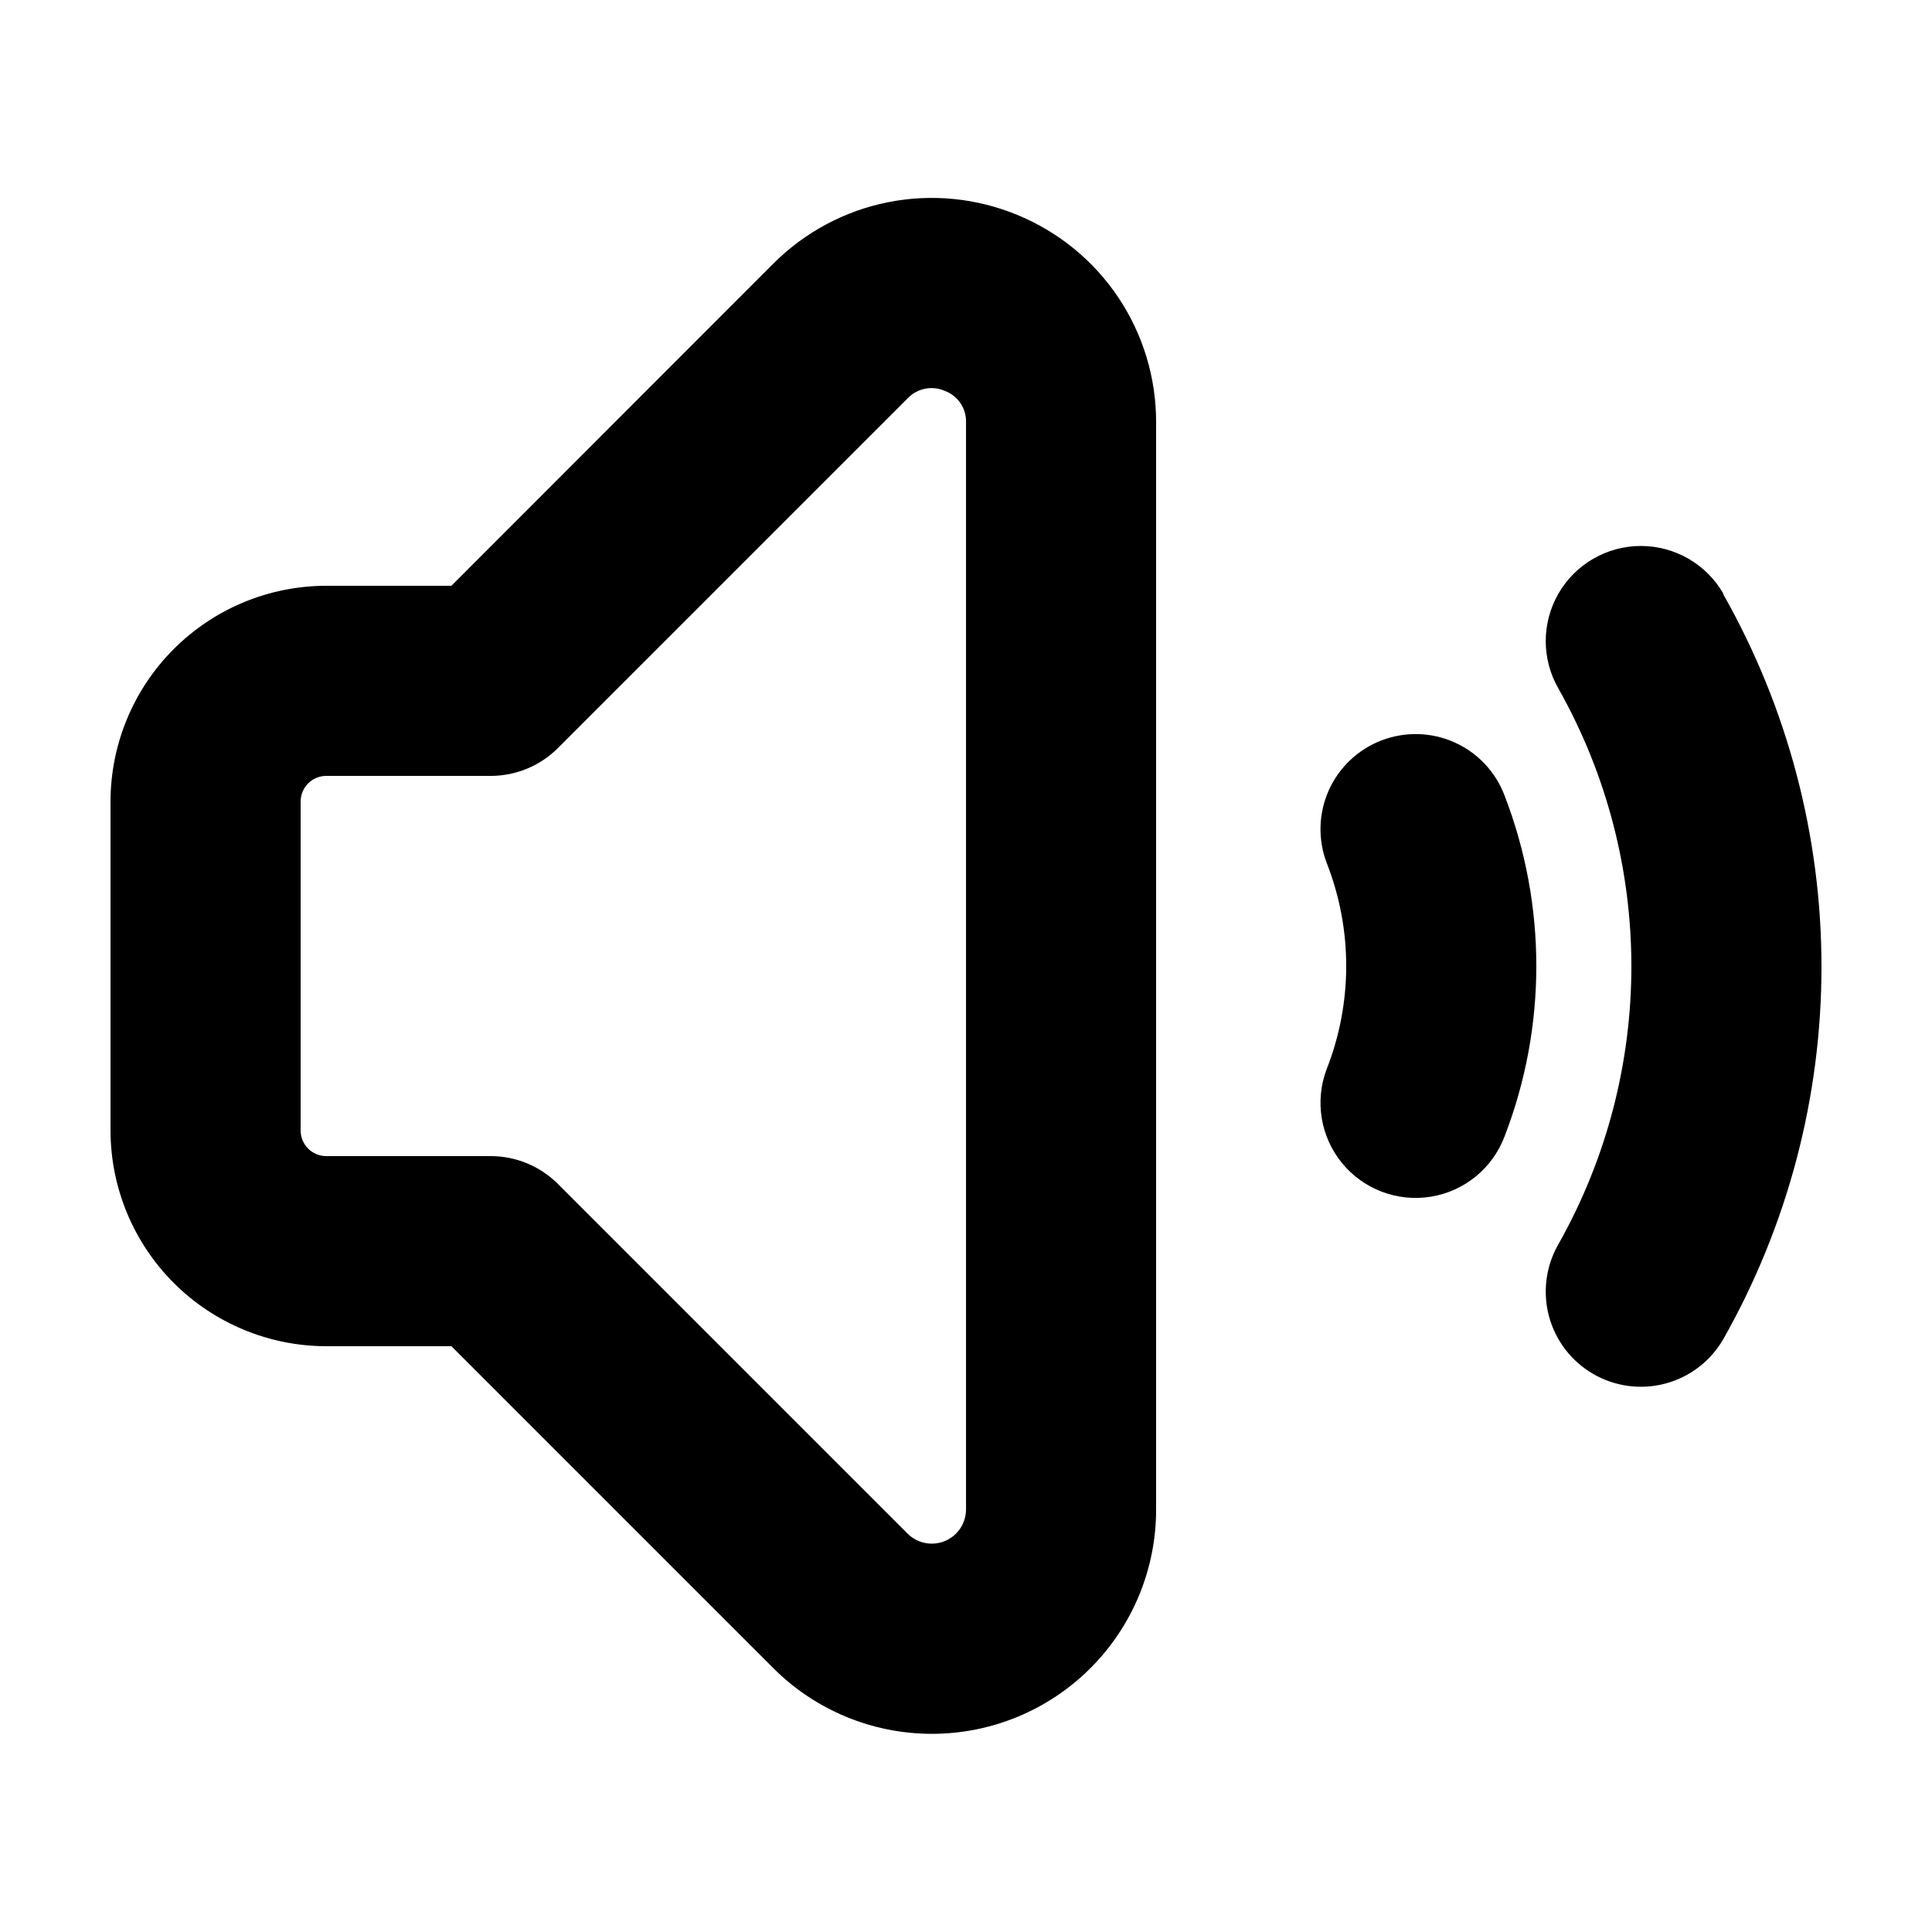
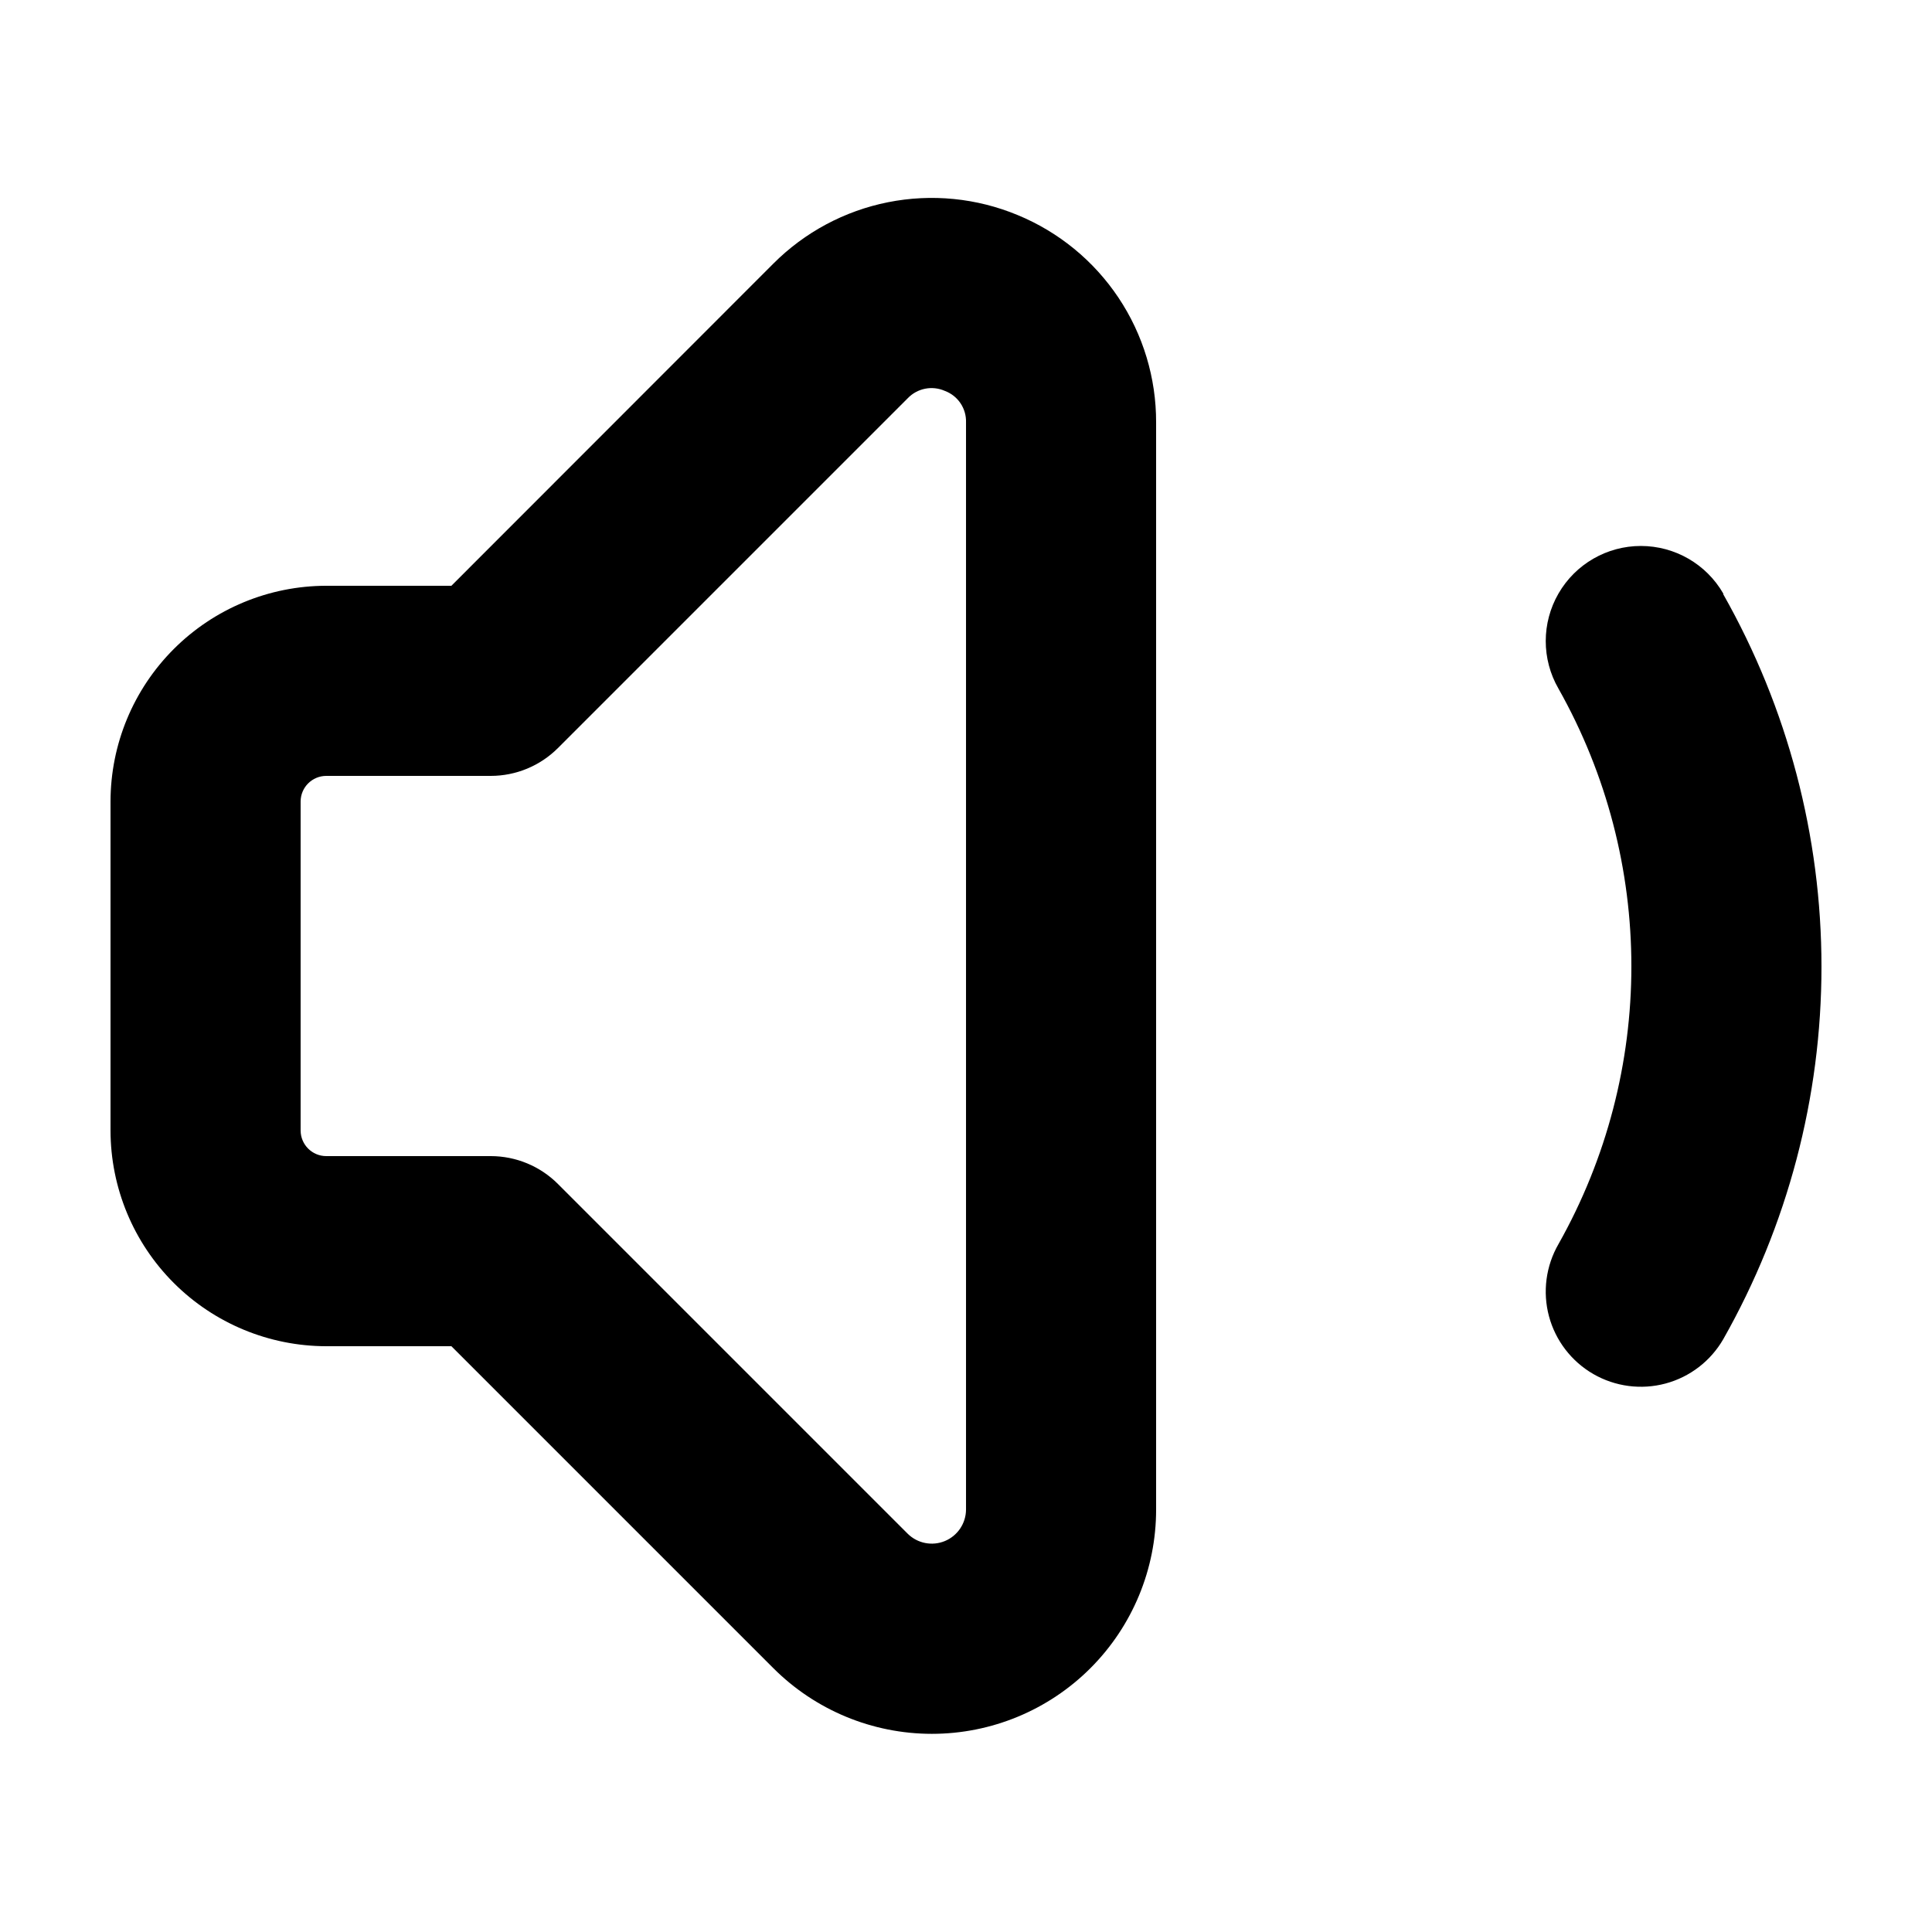
<svg xmlns="http://www.w3.org/2000/svg" fill="#000000" width="800px" height="800px" version="1.1" viewBox="144 144 512 512">
  <g>
    <path d="m413.68 200.99c-10.855-4.512-22.812-5.695-34.344-3.398s-22.121 7.969-30.418 16.297l-85.297 85.348h-33.176c-15.152 0.02-29.68 6.047-40.395 16.762s-16.742 25.242-16.762 40.395v87.211-0.004c0.02 15.156 6.047 29.68 16.762 40.395s25.242 16.746 40.395 16.766h33.176l85.297 85.297v-0.004c11.141 11.156 26.258 17.426 42.027 17.43 15.766 0.004 30.887-6.258 42.035-17.406 11.148-11.152 17.41-26.273 17.402-42.039v-288.08c0.031-11.773-3.441-23.285-9.977-33.074-6.539-9.789-15.84-17.41-26.727-21.895zm-13.676 343.05c-0.012 3.656-2.223 6.953-5.602 8.352-3.383 1.398-7.273 0.629-9.867-1.953l-92.676-92.676c-4.723-4.727-11.129-7.379-17.809-7.383h-43.605c-3.738-0.012-6.762-3.039-6.777-6.777v-87.207c0.016-3.738 3.039-6.762 6.777-6.777h43.605c6.68 0 13.086-2.656 17.809-7.379l92.676-92.676c2.547-2.676 6.5-3.465 9.875-1.965 3.469 1.297 5.719 4.66 5.594 8.363z" />
-     <path d="m510.23 340.17c-6.25 2.359-11.305 7.109-14.055 13.199s-2.965 13.02-0.605 19.27c6.918 17.582 6.918 37.133 0 54.715-3.18 8.422-1.625 17.906 4.078 24.871 5.703 6.969 14.691 10.363 23.578 8.906 8.887-1.457 16.32-7.543 19.5-15.969 11.219-29.066 11.219-61.266 0-90.332-2.359-6.258-7.113-11.316-13.207-14.066s-13.035-2.965-19.289-0.594z" />
    <path d="m600.69 301.3c-4.5-7.801-12.82-12.609-21.828-12.613-9.008-0.008-17.332 4.797-21.84 12.594-4.508 7.797-4.512 17.41-0.012 25.211 25.762 45.691 25.762 101.52 0 147.21-3.34 5.793-4.242 12.672-2.512 19.133 1.734 6.457 5.965 11.961 11.754 15.301 5.793 3.34 12.676 4.242 19.133 2.512 6.461-1.734 11.965-5.965 15.305-11.758 17.055-30.098 26.02-64.102 26.02-98.695s-8.965-68.598-26.02-98.695z" />
  </g>
</svg>